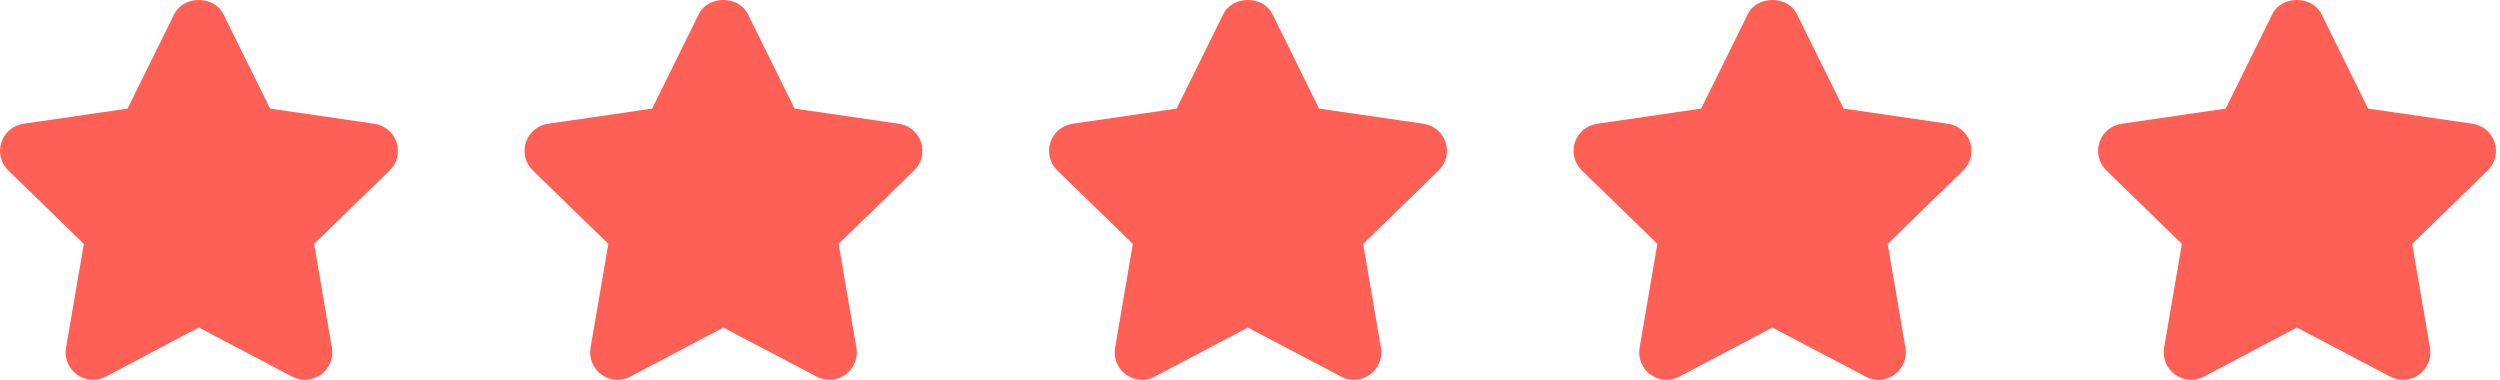
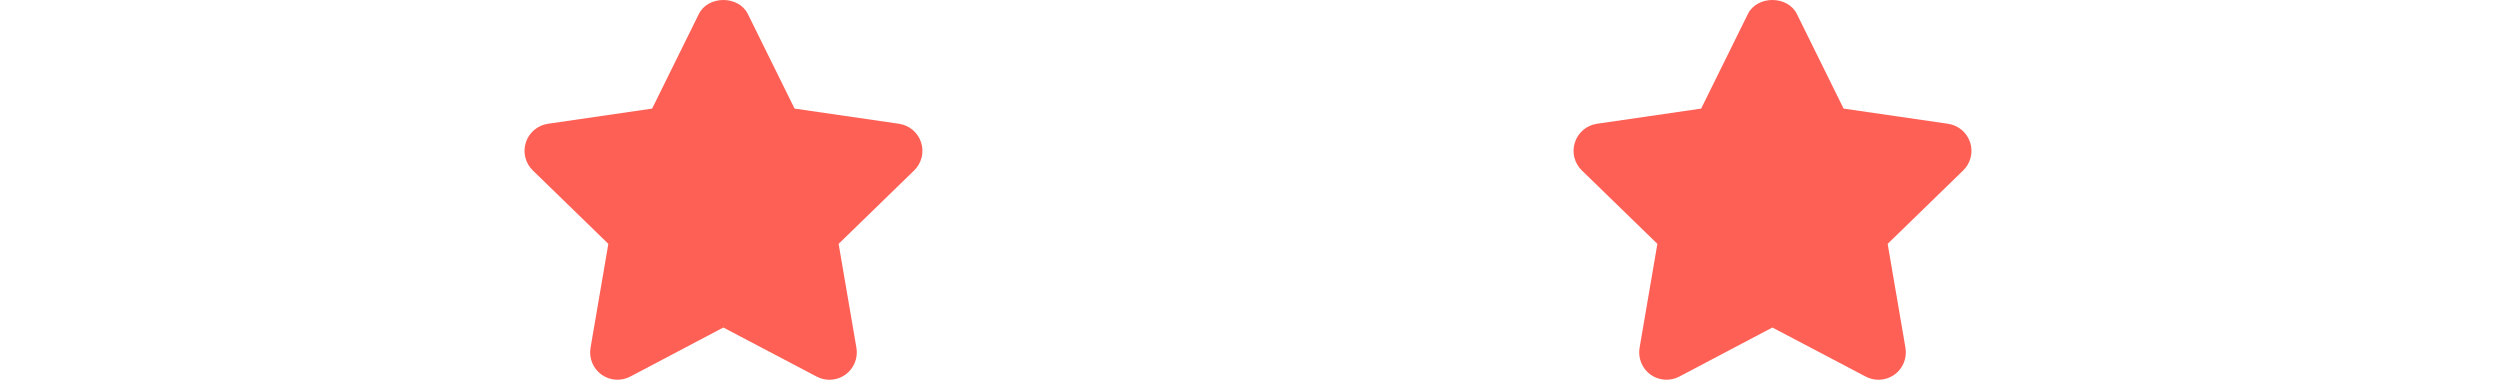
<svg xmlns="http://www.w3.org/2000/svg" width="158" height="24" viewBox="0 0 158 24" fill="none">
-   <path d="M25.064 8.999C24.86 8.372 24.32 7.918 23.668 7.822L17.067 6.863L14.115 0.887C13.533 -0.296 11.599 -0.296 11.016 0.887L8.064 6.863L1.479 7.822C0.828 7.917 0.287 8.374 0.085 8.999C-0.119 9.627 0.052 10.313 0.524 10.771L5.298 15.412L4.172 21.98C4.062 22.628 4.328 23.284 4.86 23.672C5.394 24.057 6.099 24.107 6.682 23.801L12.565 20.699L18.466 23.801C18.718 23.934 18.995 24 19.27 24C19.627 24 19.985 23.889 20.289 23.672C20.822 23.283 21.088 22.628 20.977 21.98L19.852 15.412L24.626 10.771C25.097 10.315 25.268 9.625 25.064 8.999Z" fill="#FF6055" />
  <path d="M58.214 8.999C58.01 8.372 57.469 7.918 56.817 7.822L50.217 6.863L47.265 0.887C46.682 -0.296 44.748 -0.296 44.166 0.887L41.214 6.863L34.629 7.822C33.977 7.917 33.436 8.374 33.234 8.999C33.03 9.627 33.201 10.313 33.673 10.771L38.447 15.412L37.322 21.98C37.211 22.628 37.477 23.286 38.009 23.672C38.542 24.057 39.25 24.107 39.831 23.801L45.714 20.699L51.615 23.801C51.867 23.934 52.144 24 52.419 24C52.776 24 53.134 23.889 53.438 23.672C53.971 23.283 54.237 22.628 54.126 21.98L53.001 15.412L57.775 10.771C58.247 10.315 58.418 9.625 58.214 8.999Z" fill="#FF6055" />
-   <path d="M91.363 8.999C91.159 8.372 90.618 7.918 89.967 7.822L83.366 6.863L80.414 0.887C79.831 -0.296 77.898 -0.296 77.315 0.887L74.363 6.863L67.778 7.822C67.126 7.917 66.585 8.374 66.383 8.999C66.179 9.627 66.35 10.313 66.822 10.771L71.596 15.412L70.471 21.98C70.36 22.628 70.627 23.286 71.159 23.672C71.691 24.057 72.4 24.107 72.98 23.801L78.864 20.699L84.764 23.801C85.017 23.934 85.293 24 85.568 24C85.926 24 86.284 23.889 86.588 23.672C87.121 23.283 87.386 22.628 87.276 21.98L86.151 15.412L90.924 10.771C91.396 10.315 91.567 9.625 91.363 8.999Z" fill="#FF6055" />
  <path d="M124.513 8.999C124.309 8.372 123.768 7.917 123.116 7.822L116.516 6.863L113.564 0.887C112.981 -0.296 111.047 -0.296 110.465 0.887L107.513 6.863L100.928 7.822C100.276 7.917 99.735 8.374 99.533 8.999C99.329 9.627 99.5 10.313 99.972 10.771L104.746 15.412L103.621 21.98C103.51 22.628 103.776 23.284 104.308 23.672C104.842 24.057 105.549 24.107 106.13 23.801L112.013 20.699L117.914 23.801C118.167 23.934 118.443 24 118.718 24C119.076 24 119.433 23.889 119.738 23.672C120.27 23.283 120.536 22.628 120.425 21.98L119.3 15.412L124.074 10.771C124.546 10.316 124.717 9.625 124.513 8.999Z" fill="#FF6055" />
-   <path d="M157.662 8.999C157.458 8.372 156.917 7.917 156.265 7.822L149.665 6.863L146.713 0.887C146.13 -0.296 144.197 -0.296 143.614 0.887L140.662 6.863L134.077 7.822C133.425 7.917 132.884 8.374 132.682 8.999C132.478 9.627 132.649 10.313 133.121 10.771L137.895 15.412L136.77 21.98C136.659 22.628 136.926 23.284 137.458 23.672C137.992 24.057 138.699 24.107 139.279 23.801L145.163 20.699L151.063 23.801C151.316 23.934 151.592 24 151.867 24C152.225 24 152.583 23.889 152.887 23.672C153.419 23.283 153.685 22.628 153.575 21.98L152.45 15.412L157.223 10.771C157.695 10.316 157.866 9.625 157.662 8.999Z" fill="#FF6055" />
</svg>